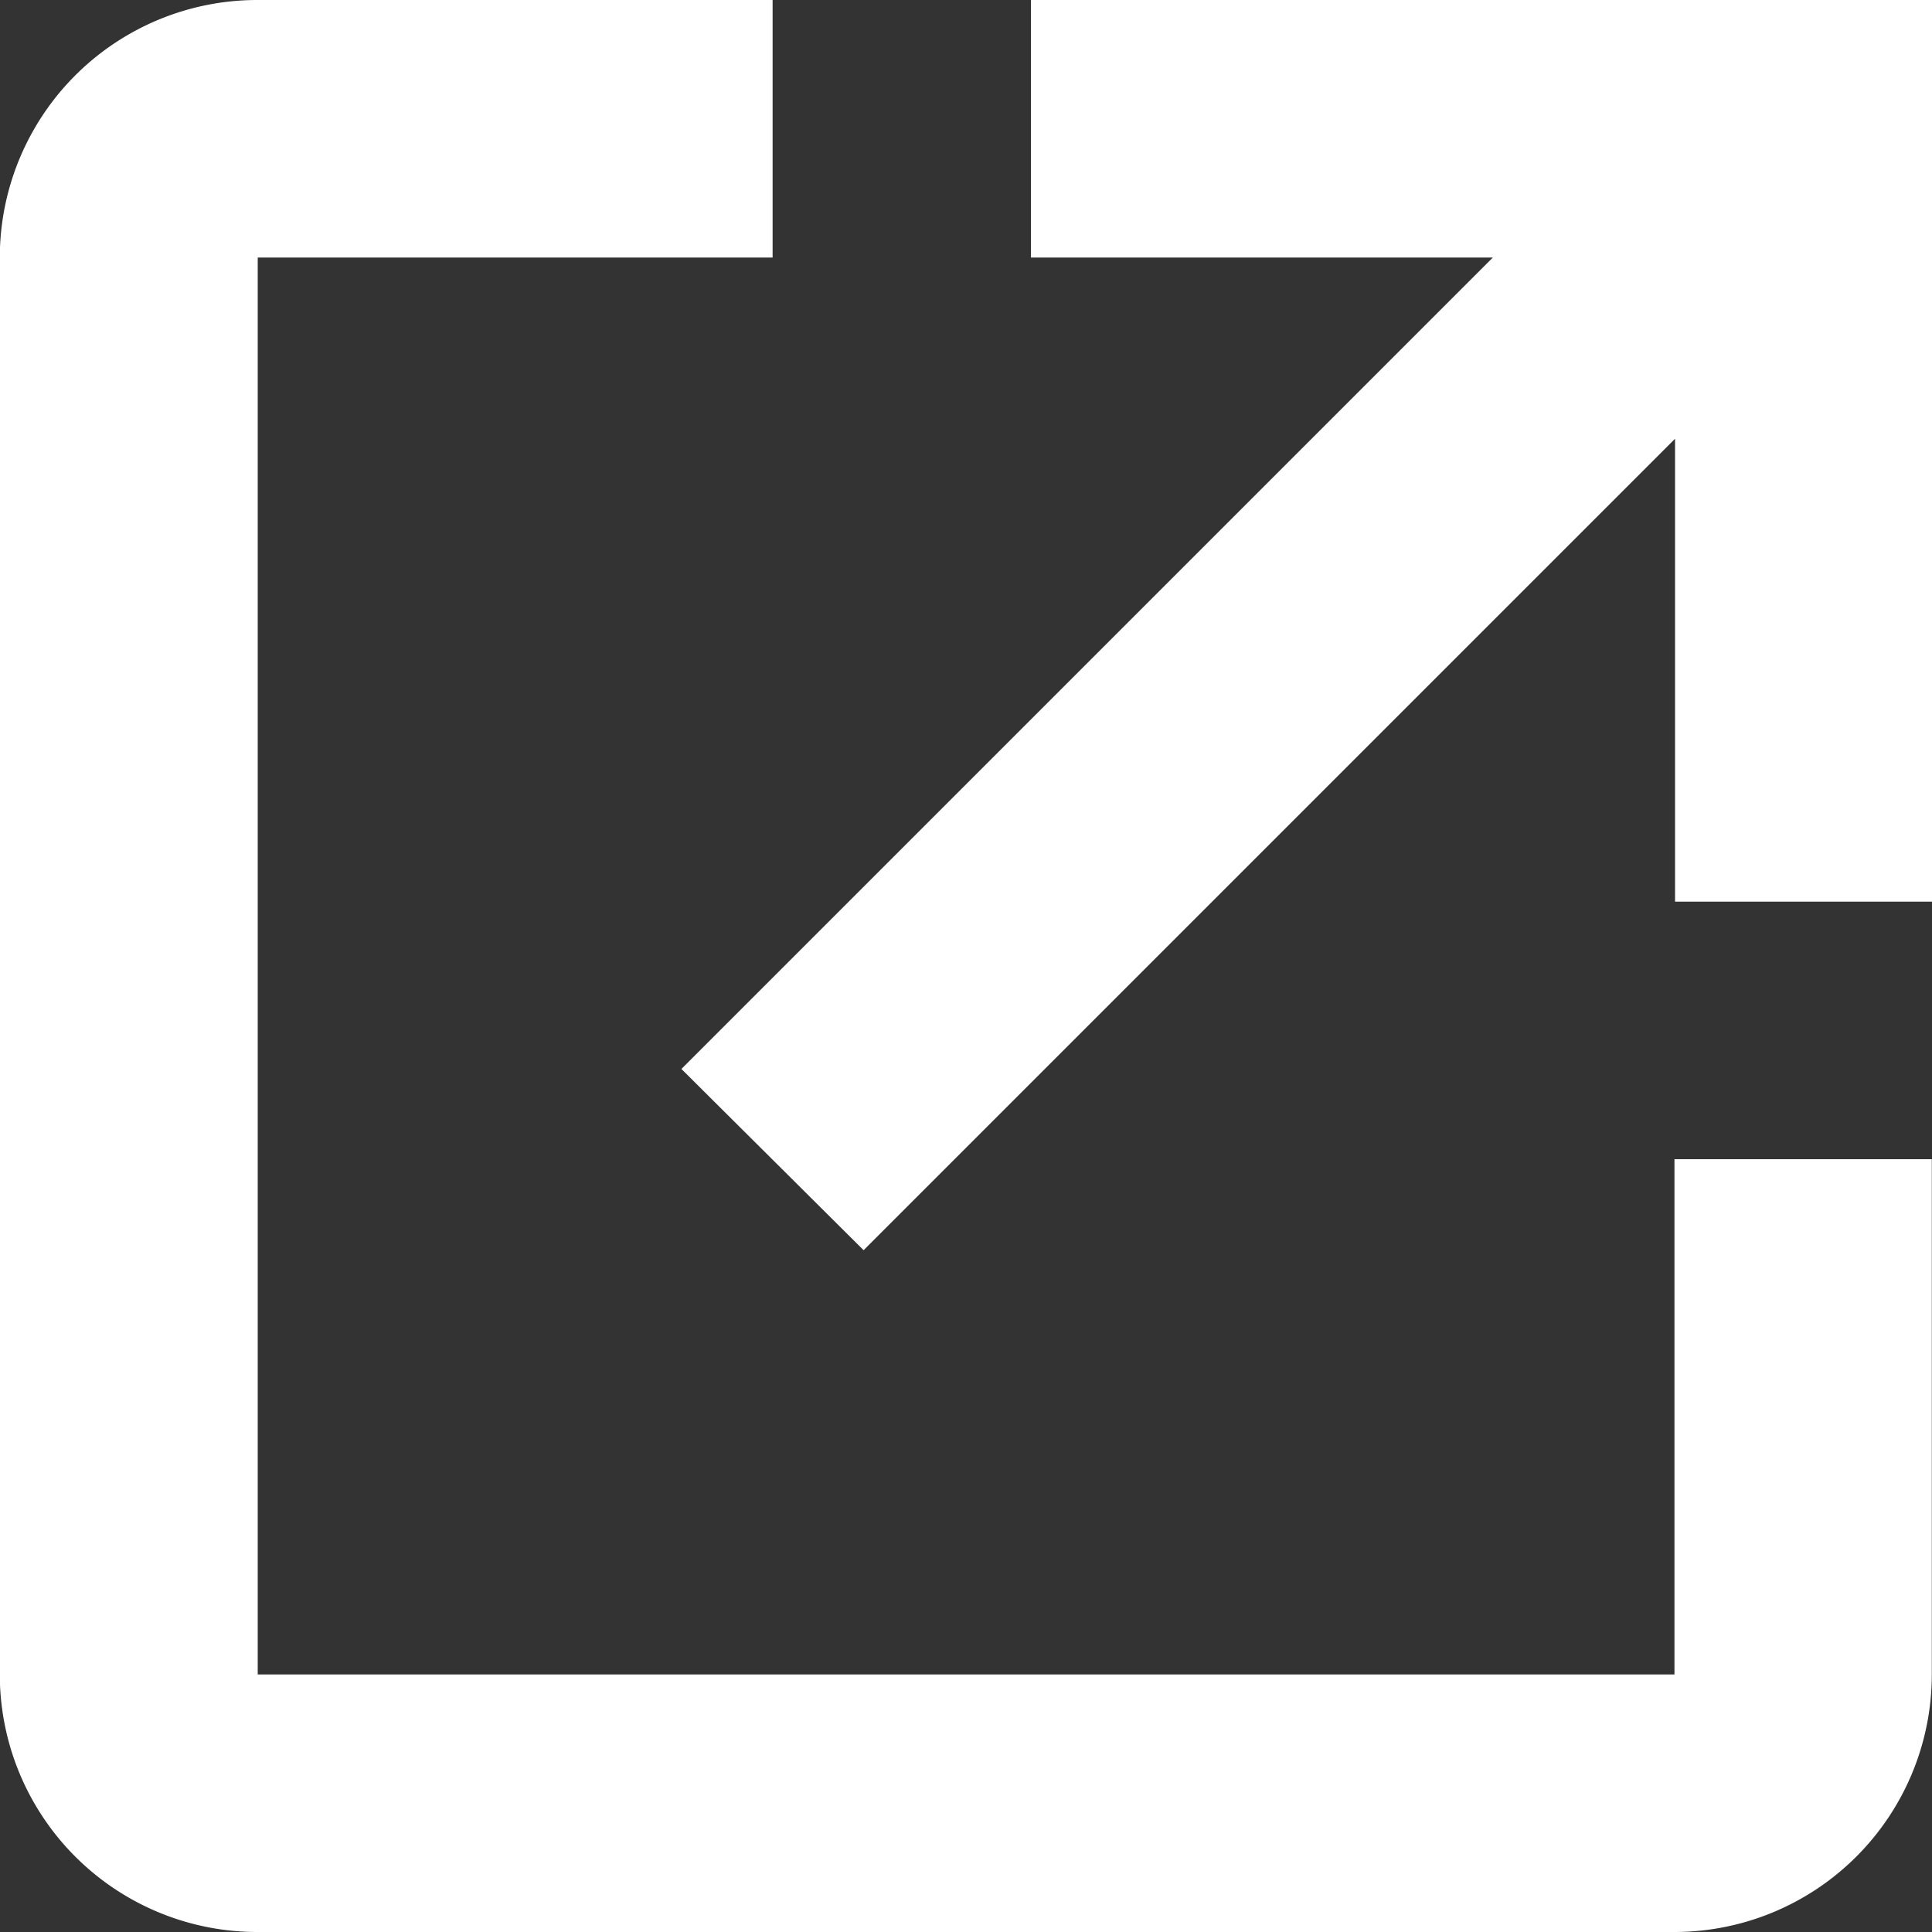
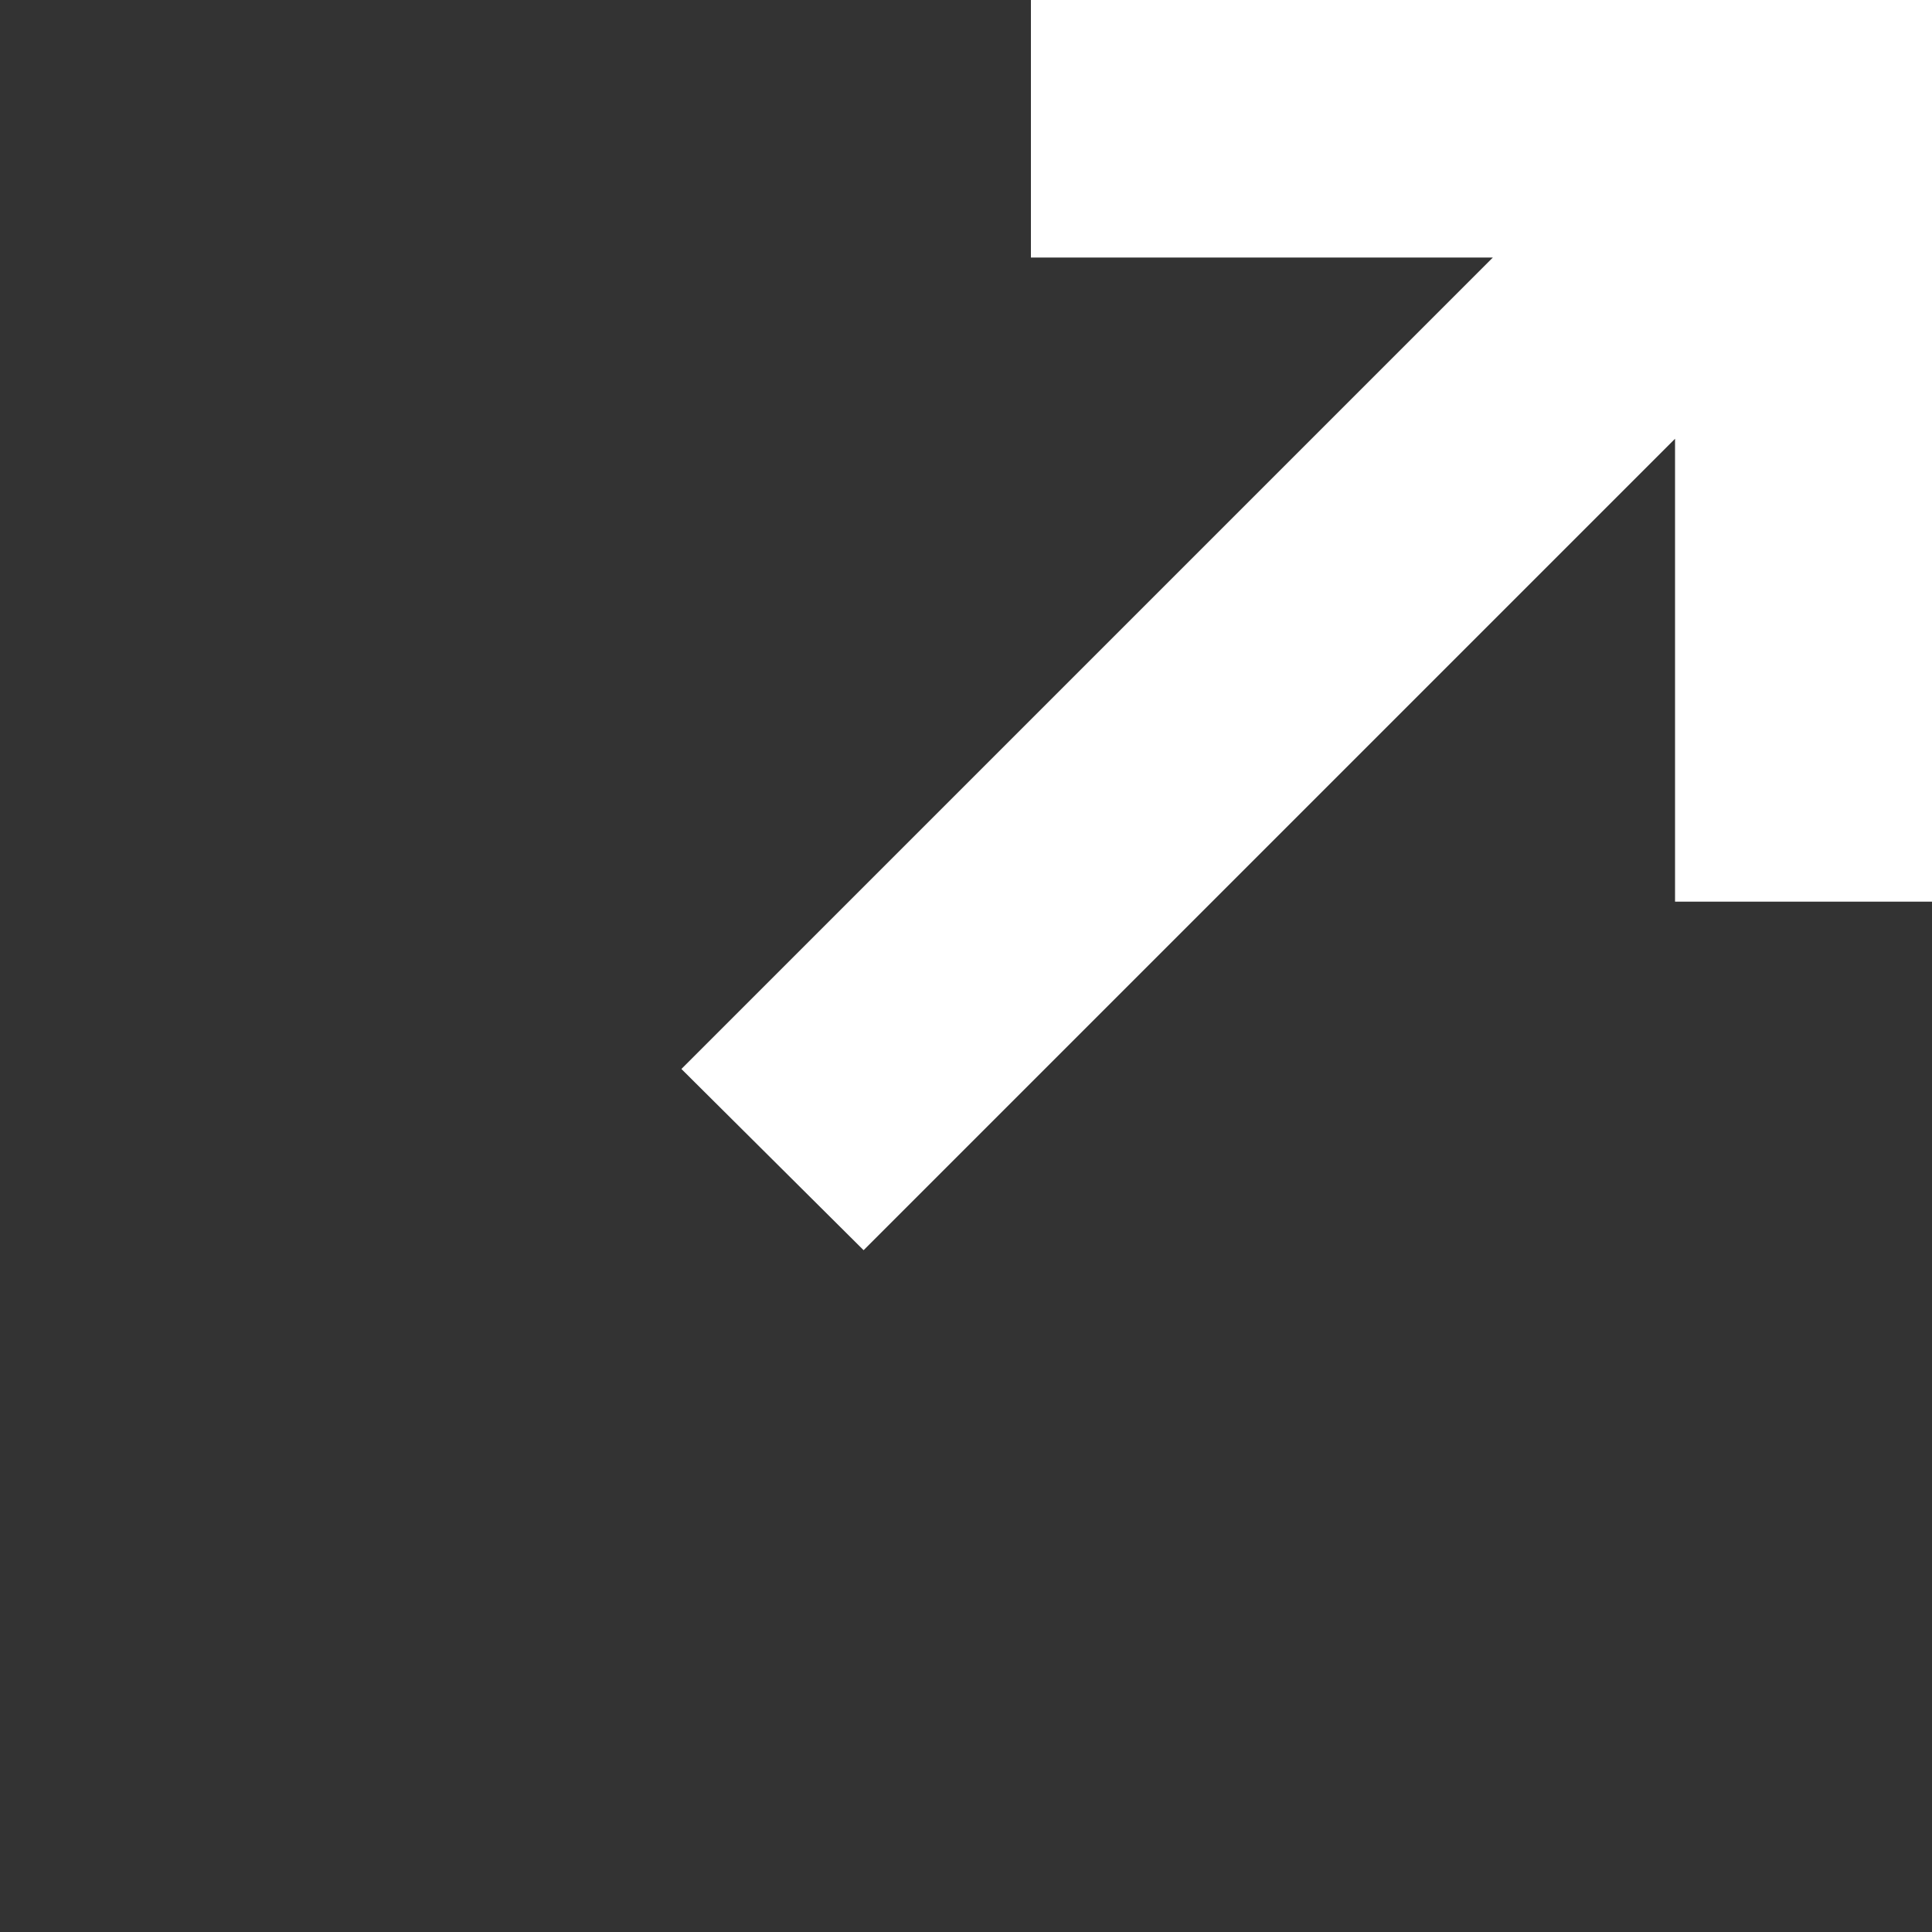
<svg xmlns="http://www.w3.org/2000/svg" width="10" height="10" viewBox="0 0 10 10">
  <rect x="0" y="0" width="10" height="10" fill="#333333" stroke="none" />
  <g id="external_link_icon_153574" transform="translate(-4.001 -5)">
    <path id="パス_4" data-name="パス 4" d="M11.234,10.471l4.2-4.2V8.667h1.333V4H12.1V5.333h2.391l-4.2,4.2Z" transform="translate(-2.763 1)" fill="#fff" />
-     <path id="パス_5" data-name="パス 5" d="M14,13.667V11H12.668v2.667H5.335V6.333H8V5H5.335A1.333,1.333,0,0,0,4,6.333v7.333A1.333,1.333,0,0,0,5.335,15h7.333A1.333,1.333,0,0,0,14,13.667Z" fill="#fff" />
  </g>
</svg>